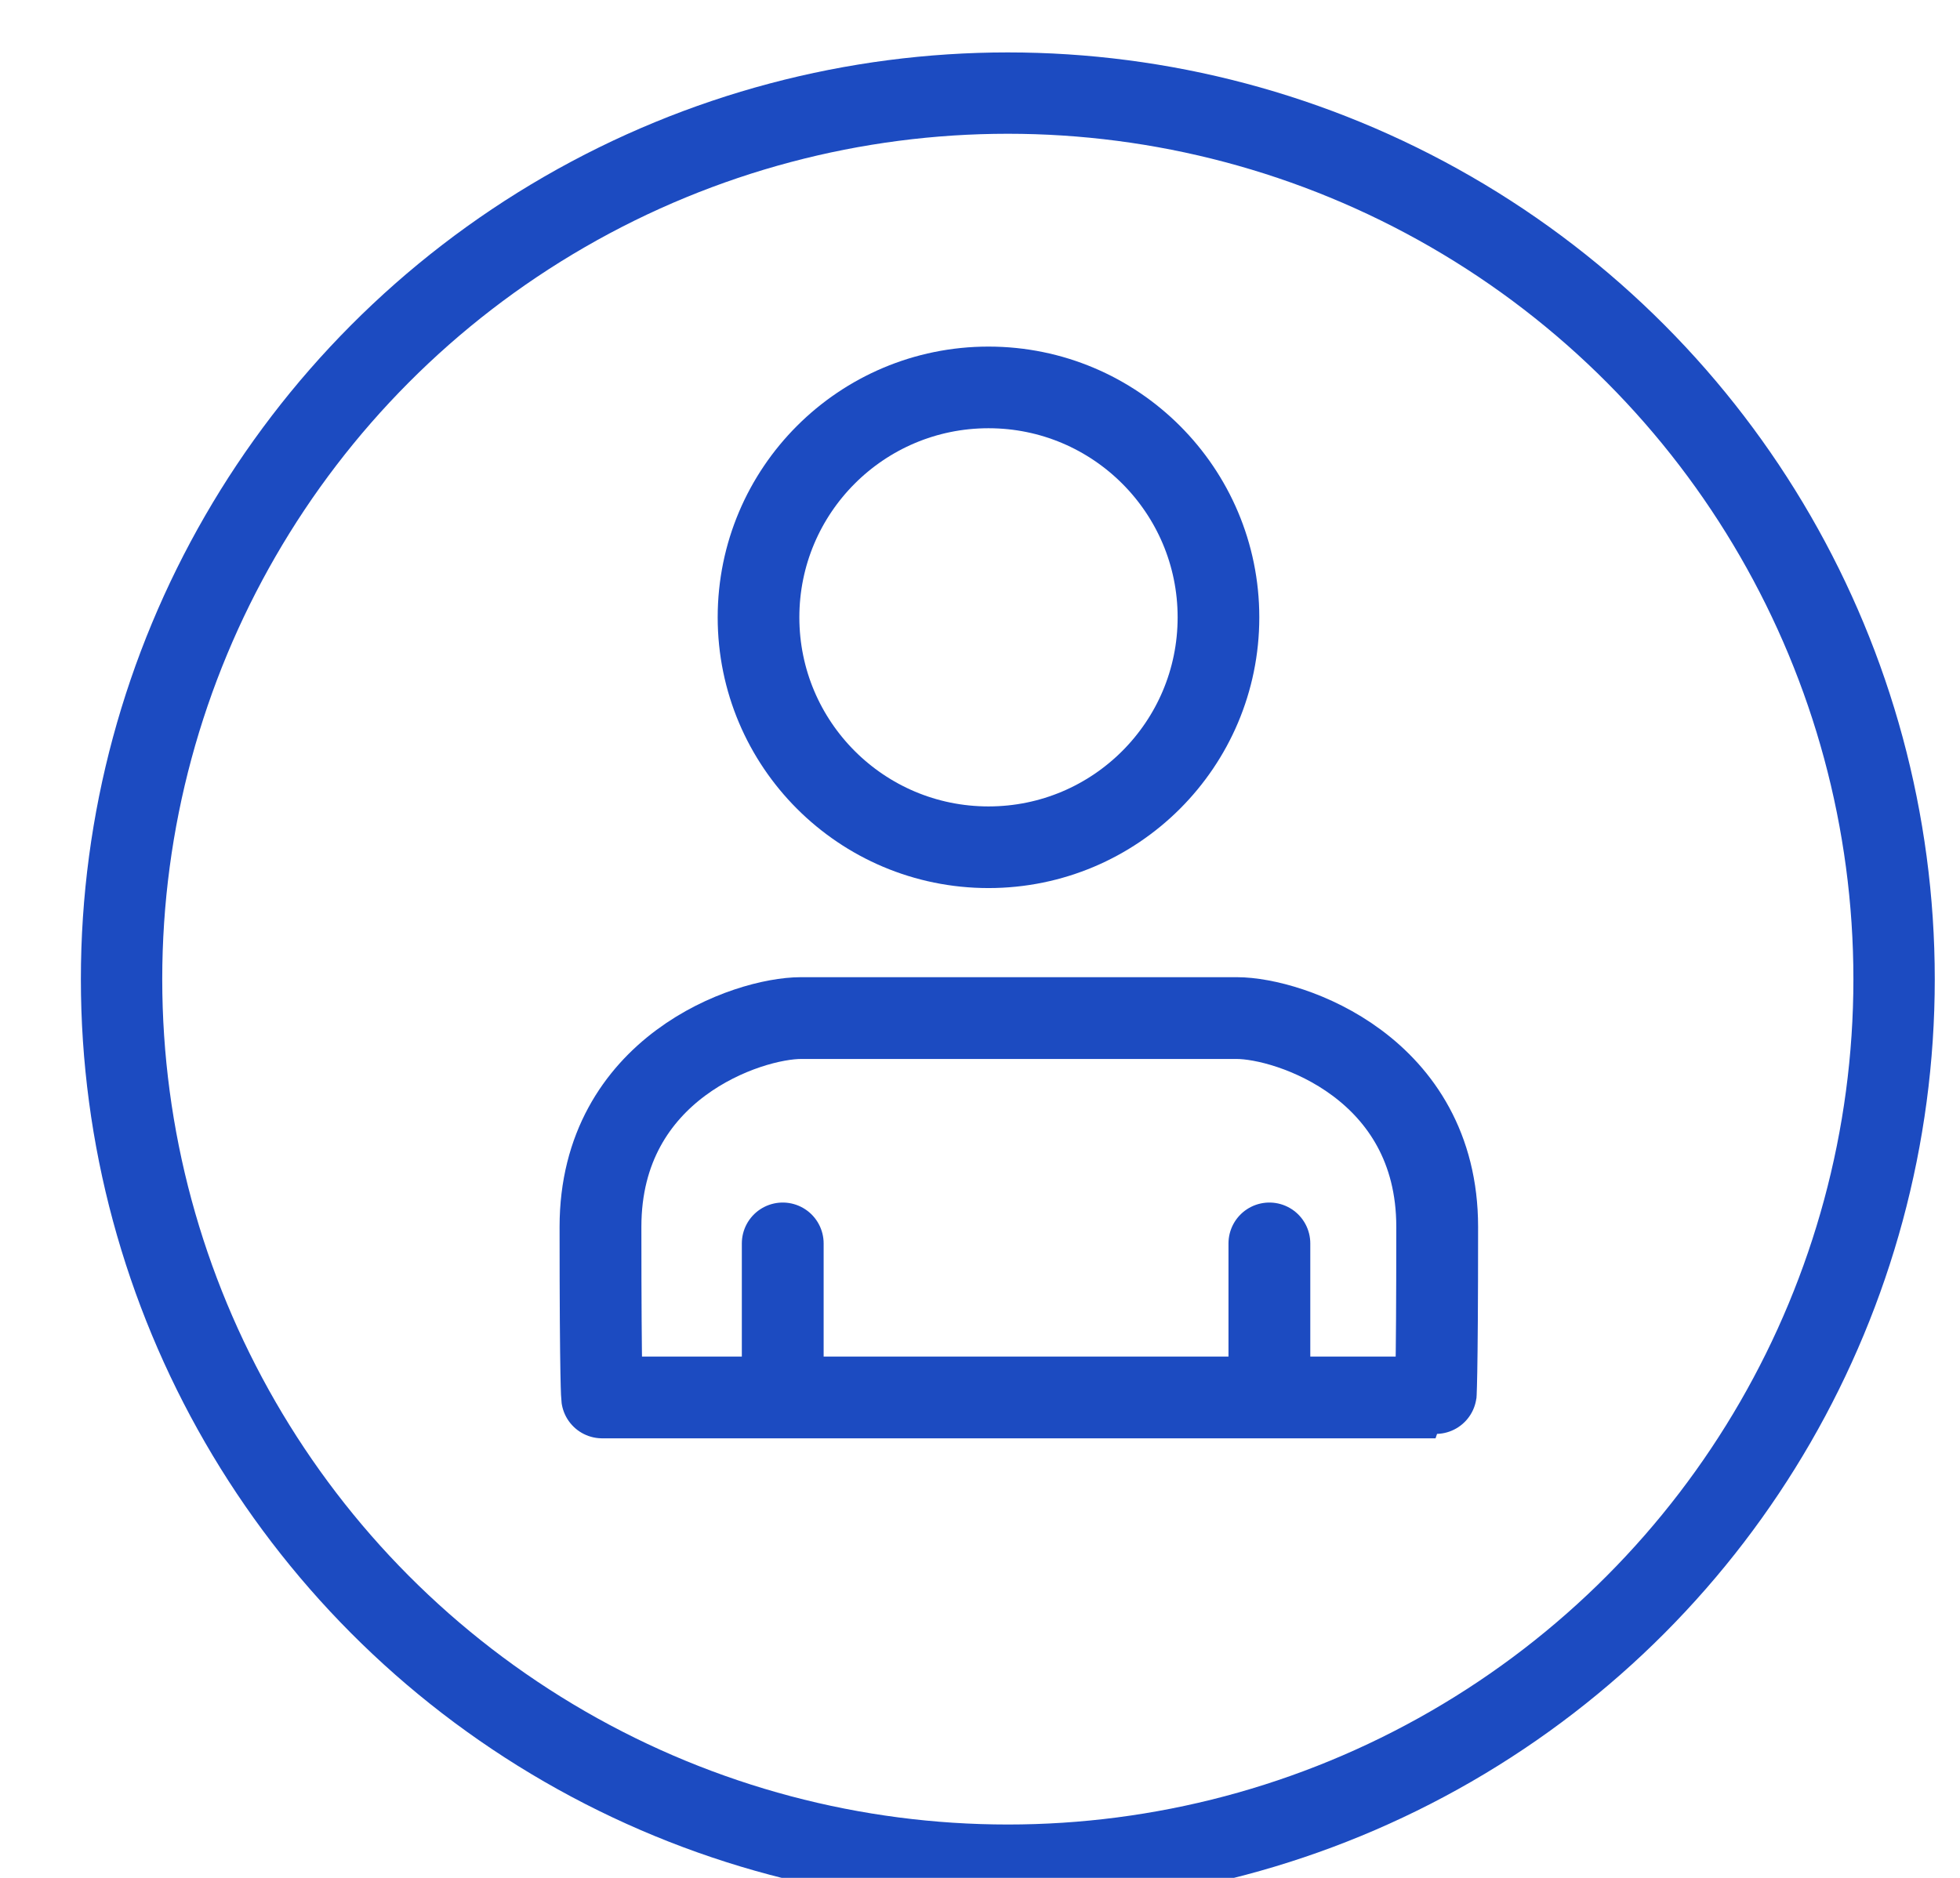
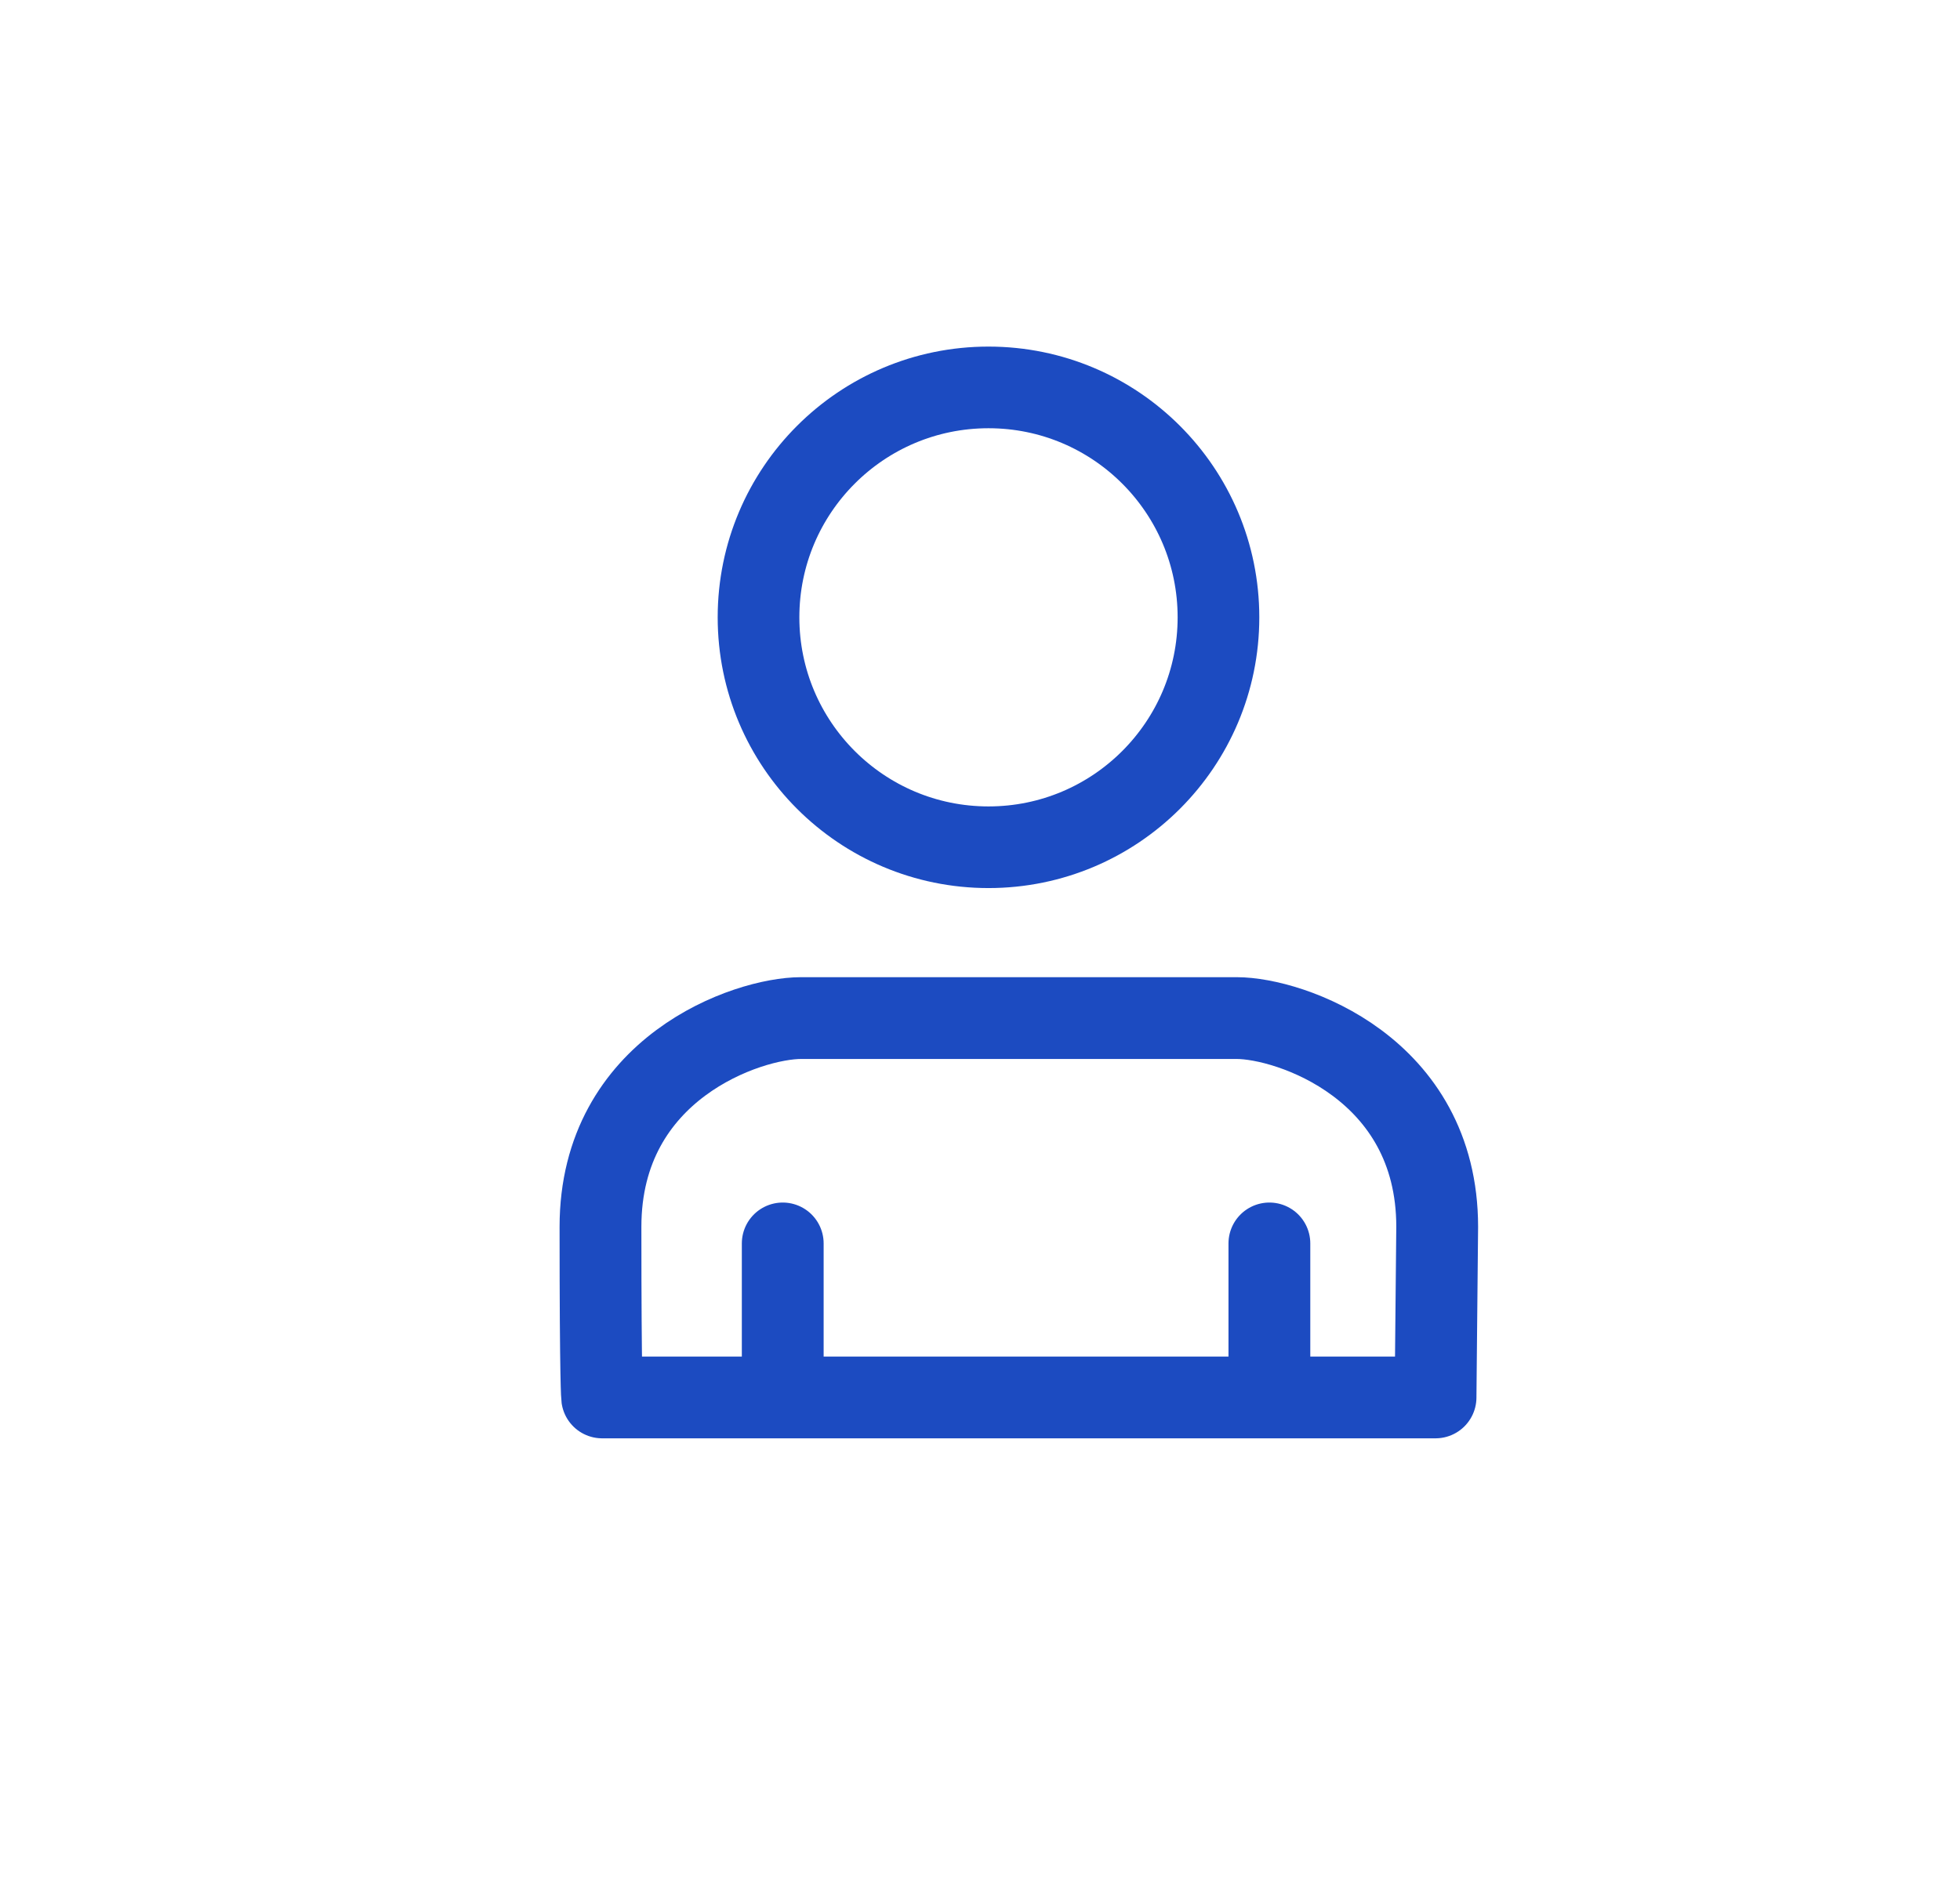
<svg xmlns="http://www.w3.org/2000/svg" width="100%" height="100%" viewBox="0 0 24 23" version="1.1" xml:space="preserve" style="fill-rule:evenodd;clip-rule:evenodd;stroke-linecap:round;stroke-linejoin:round;stroke-miterlimit:1.5;">
  <g transform="matrix(1,0,0,1,-886,-974)">
    <g id="ikona-o-nas" transform="matrix(1,0,0,1,-1.6,0.96)">
      <g transform="matrix(0.958,0,0,0.958,45.443,41.754)">
-         <circle cx="891.96" cy="984.633" r="11.328" style="fill:none;stroke:rgb(28,75,193);stroke-width:1.04px;" />
-       </g>
+         </g>
      <circle cx="899.704" cy="980.601" r="2.816" style="fill:none;stroke:rgb(28,75,193);stroke-width:1px;" />
      <g transform="matrix(0.317,0,0,0.317,618.998,671.149)">
        <path d="M877.56,1000.38L877.56,1006.33" style="fill:none;stroke:rgb(28,75,193);stroke-width:3.16px;" />
      </g>
      <g transform="matrix(0.317,0,0,0.317,624.957,671.149)">
        <path d="M877.56,1000.38L877.56,1006.33" style="fill:none;stroke:rgb(28,75,193);stroke-width:3.16px;" />
      </g>
      <g transform="matrix(0.317,0,0,0.317,618.998,671.149)">
-         <path d="M902.776,1006.33L870.584,1006.33C870.584,1006.33 870.52,1005.88 870.52,999.737C870.52,993.593 876.216,991.673 878.264,991.673L895.096,991.673C897.144,991.673 902.84,993.593 902.84,999.737C902.84,1005.85 902.777,1006.33 902.776,1006.33Z" style="fill:none;stroke:rgb(28,75,193);stroke-width:3.16px;" />
+         <path d="M902.776,1006.33L870.584,1006.33C870.584,1006.33 870.52,1005.88 870.52,999.737C870.52,993.593 876.216,991.673 878.264,991.673L895.096,991.673C897.144,991.673 902.84,993.593 902.84,999.737Z" style="fill:none;stroke:rgb(28,75,193);stroke-width:3.16px;" />
      </g>
    </g>
  </g>
</svg>